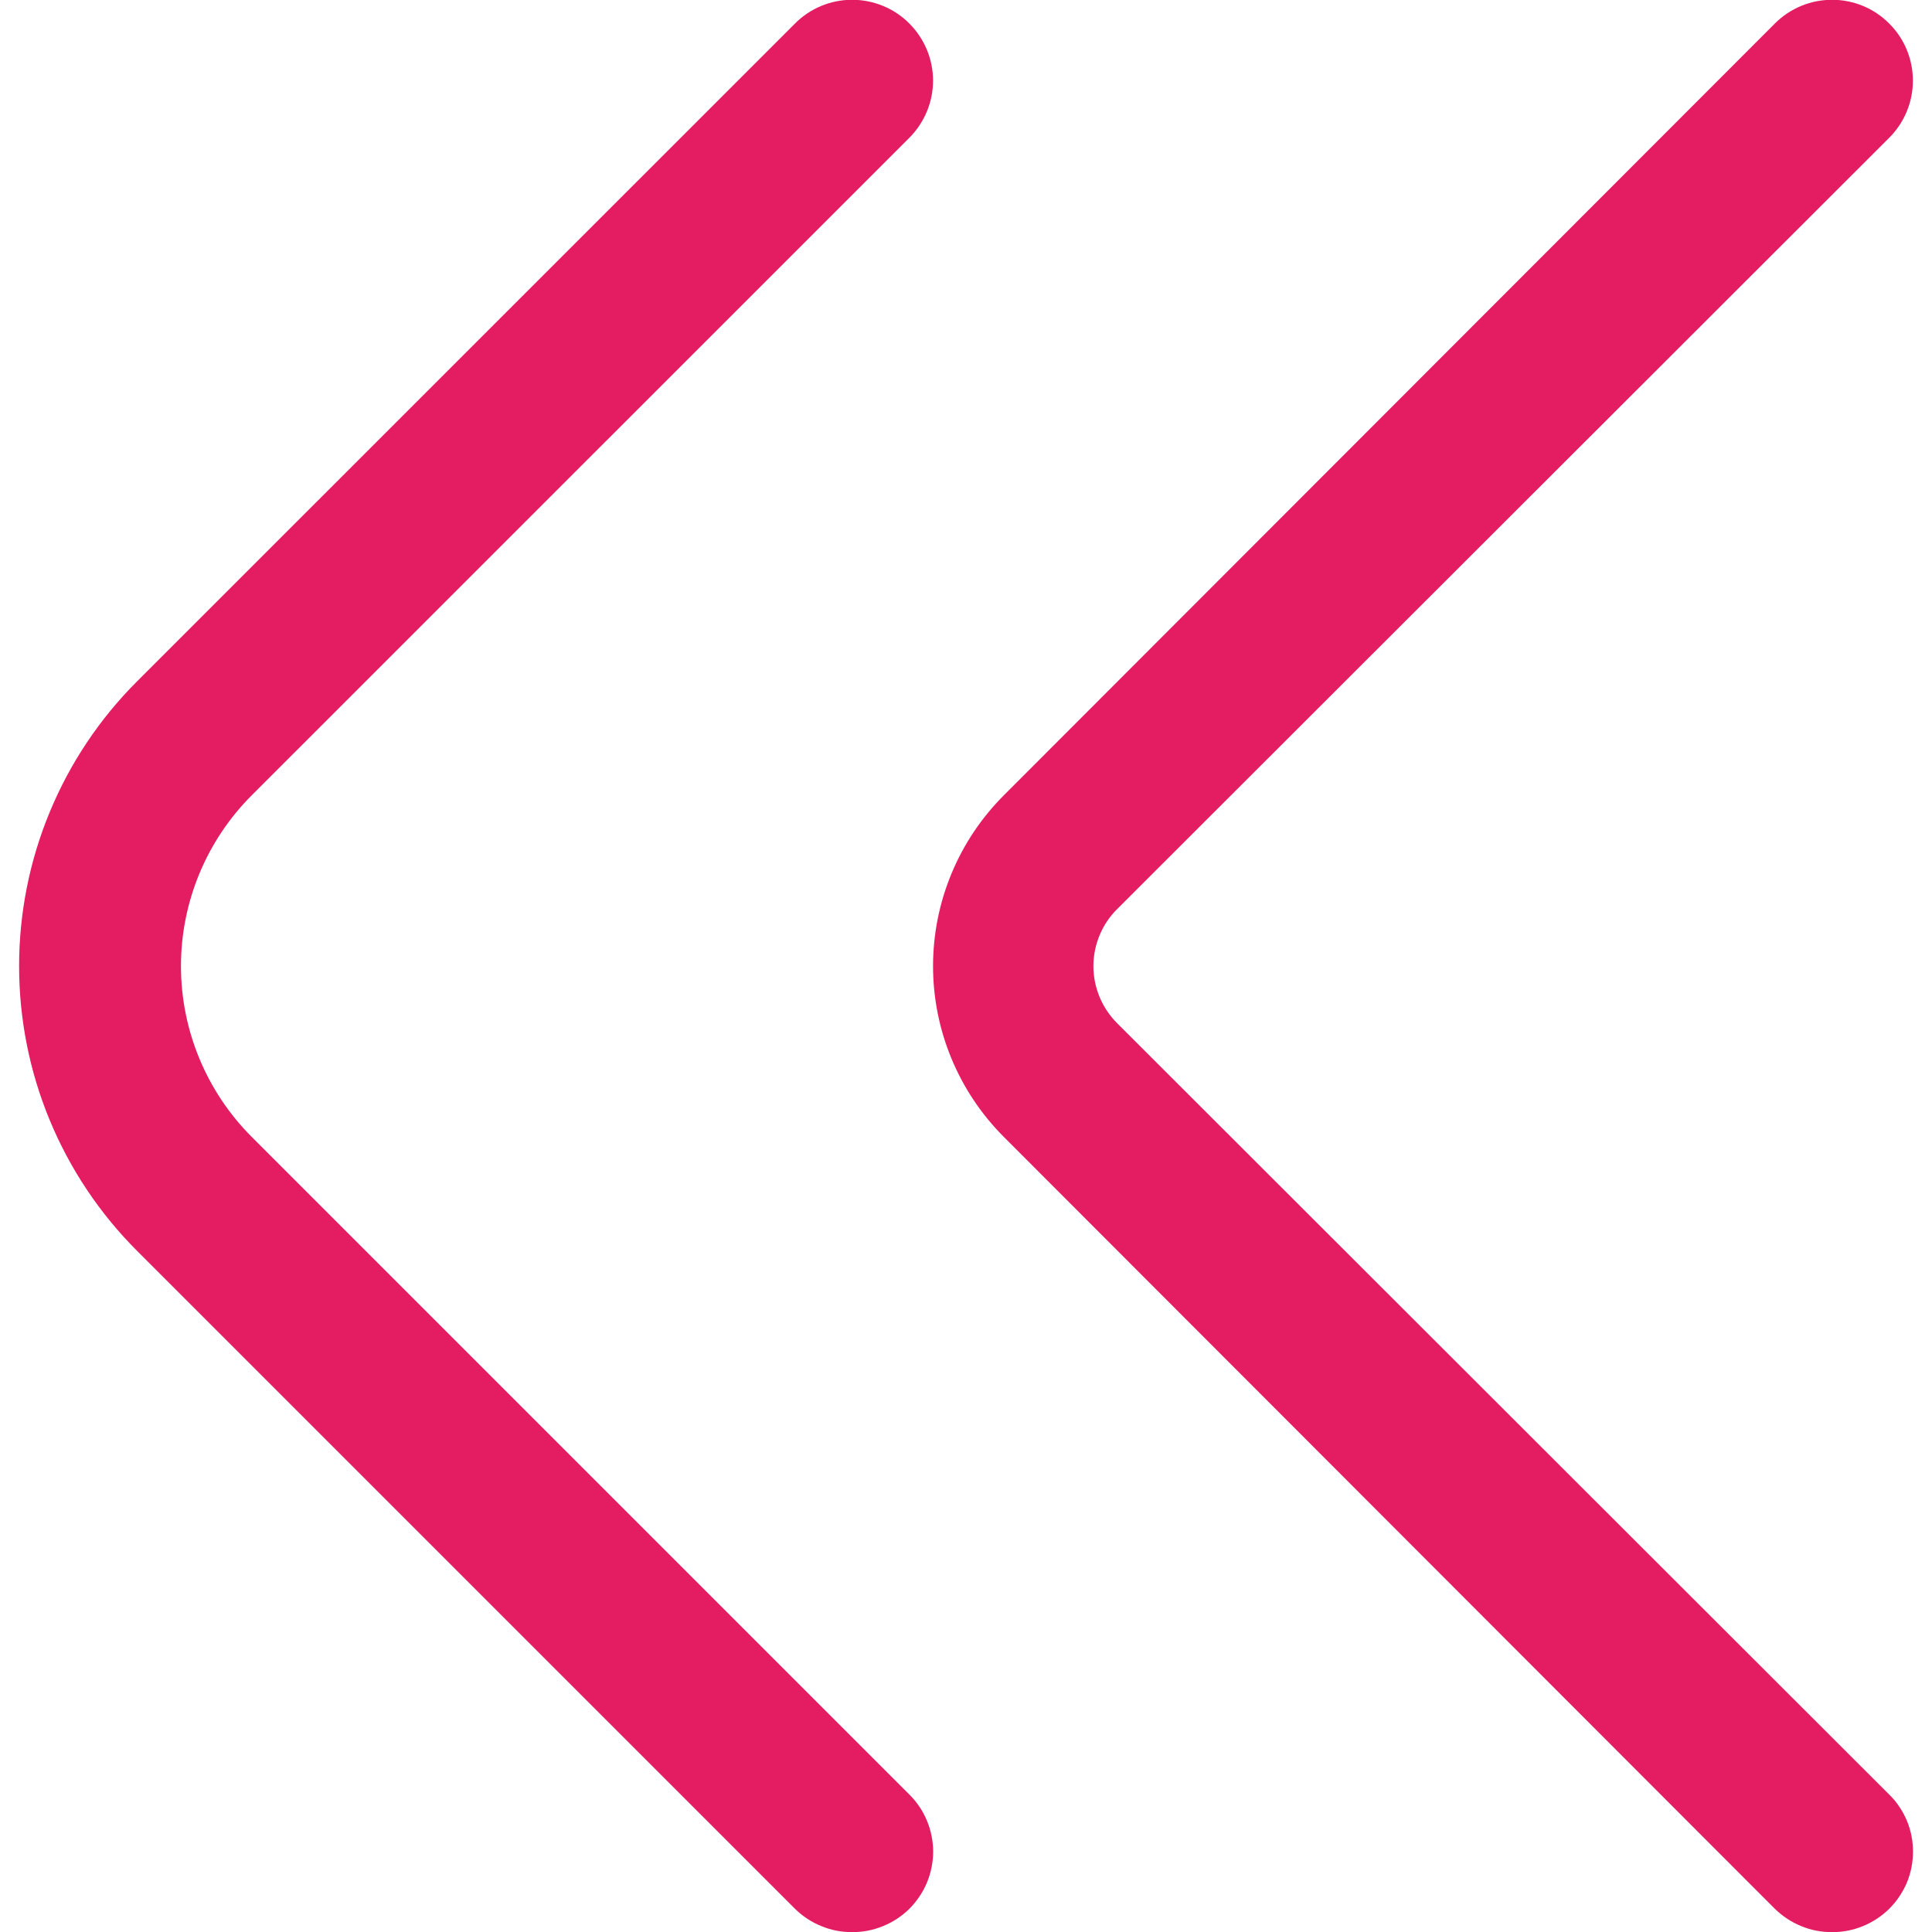
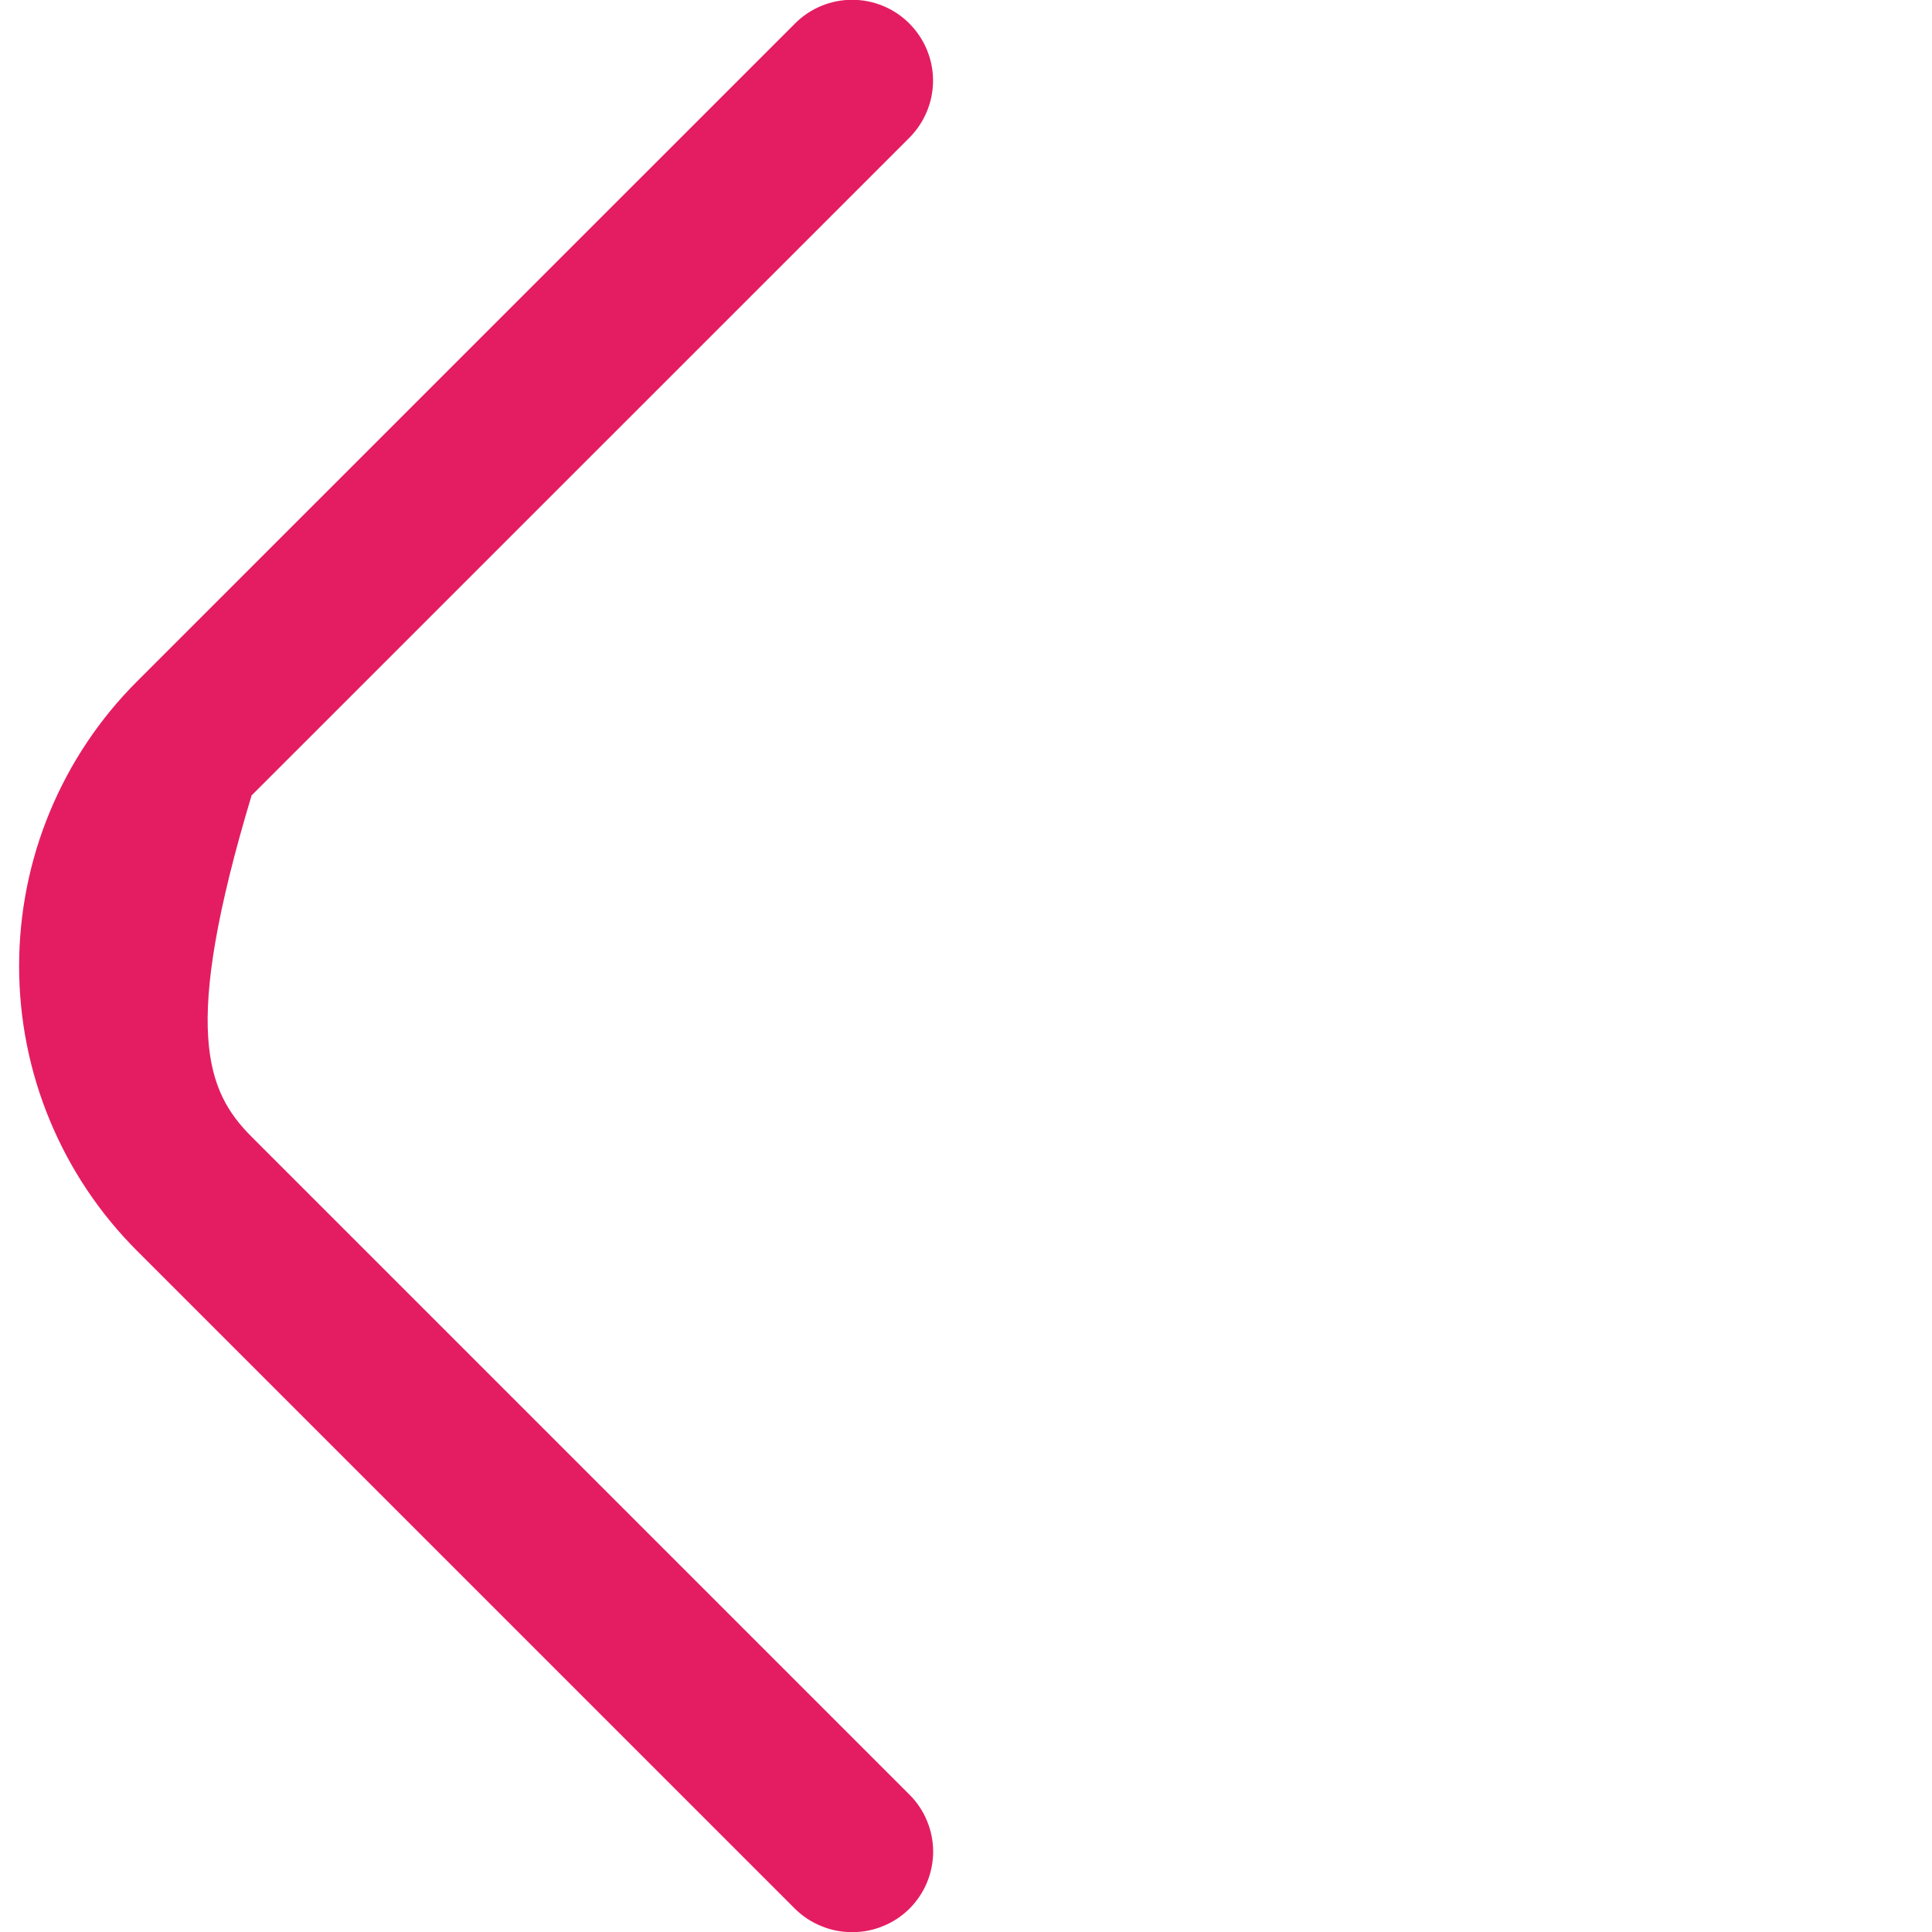
<svg xmlns="http://www.w3.org/2000/svg" width="18" height="18" viewBox="0 0 18 18" fill="none">
-   <path d="M7.939 18.001C7.841 18.002 7.743 17.983 7.652 17.945C7.56 17.908 7.477 17.853 7.407 17.784L1.279 11.656C0.93 11.308 0.653 10.894 0.464 10.438C0.275 9.983 0.178 9.494 0.178 9.001C0.178 8.508 0.275 8.019 0.464 7.564C0.653 7.108 0.93 6.694 1.279 6.346L7.407 0.219C7.548 0.077 7.74 -0.002 7.939 -0.002C8.139 -0.002 8.331 0.077 8.472 0.219C8.613 0.36 8.693 0.551 8.693 0.751C8.693 0.951 8.613 1.142 8.472 1.284L2.344 7.411C1.923 7.833 1.686 8.405 1.686 9.001C1.686 9.597 1.923 10.169 2.344 10.591L8.472 16.719C8.542 16.788 8.598 16.871 8.636 16.963C8.674 17.054 8.694 17.152 8.694 17.251C8.694 17.35 8.674 17.448 8.636 17.54C8.598 17.631 8.542 17.714 8.472 17.784C8.402 17.853 8.319 17.908 8.227 17.945C8.136 17.983 8.038 18.002 7.939 18.001Z" fill="#E41D62" />
-   <path d="M17.069 18.001C16.97 18.002 16.872 17.983 16.781 17.945C16.69 17.908 16.607 17.853 16.536 17.784L9.351 10.591C8.93 10.169 8.693 9.597 8.693 9.001C8.693 8.405 8.93 7.833 9.351 7.411L16.536 0.219C16.678 0.077 16.869 -0.002 17.069 -0.002C17.269 -0.002 17.46 0.077 17.601 0.219C17.743 0.36 17.822 0.551 17.822 0.751C17.822 0.951 17.743 1.142 17.601 1.284L10.409 8.469C10.339 8.538 10.283 8.621 10.245 8.713C10.207 8.804 10.187 8.902 10.187 9.001C10.187 9.1 10.207 9.198 10.245 9.29C10.283 9.381 10.339 9.464 10.409 9.534L17.601 16.719C17.672 16.788 17.727 16.871 17.766 16.963C17.804 17.054 17.823 17.152 17.823 17.251C17.823 17.35 17.804 17.448 17.766 17.54C17.727 17.631 17.672 17.714 17.601 17.784C17.531 17.853 17.448 17.908 17.357 17.945C17.265 17.983 17.168 18.002 17.069 18.001Z" fill="#E41D62" />
+   <path d="M7.939 18.001C7.841 18.002 7.743 17.983 7.652 17.945C7.56 17.908 7.477 17.853 7.407 17.784L1.279 11.656C0.93 11.308 0.653 10.894 0.464 10.438C0.275 9.983 0.178 9.494 0.178 9.001C0.178 8.508 0.275 8.019 0.464 7.564C0.653 7.108 0.93 6.694 1.279 6.346L7.407 0.219C7.548 0.077 7.74 -0.002 7.939 -0.002C8.139 -0.002 8.331 0.077 8.472 0.219C8.613 0.36 8.693 0.551 8.693 0.751C8.693 0.951 8.613 1.142 8.472 1.284L2.344 7.411C1.686 9.597 1.923 10.169 2.344 10.591L8.472 16.719C8.542 16.788 8.598 16.871 8.636 16.963C8.674 17.054 8.694 17.152 8.694 17.251C8.694 17.35 8.674 17.448 8.636 17.54C8.598 17.631 8.542 17.714 8.472 17.784C8.402 17.853 8.319 17.908 8.227 17.945C8.136 17.983 8.038 18.002 7.939 18.001Z" fill="#E41D62" />
</svg>